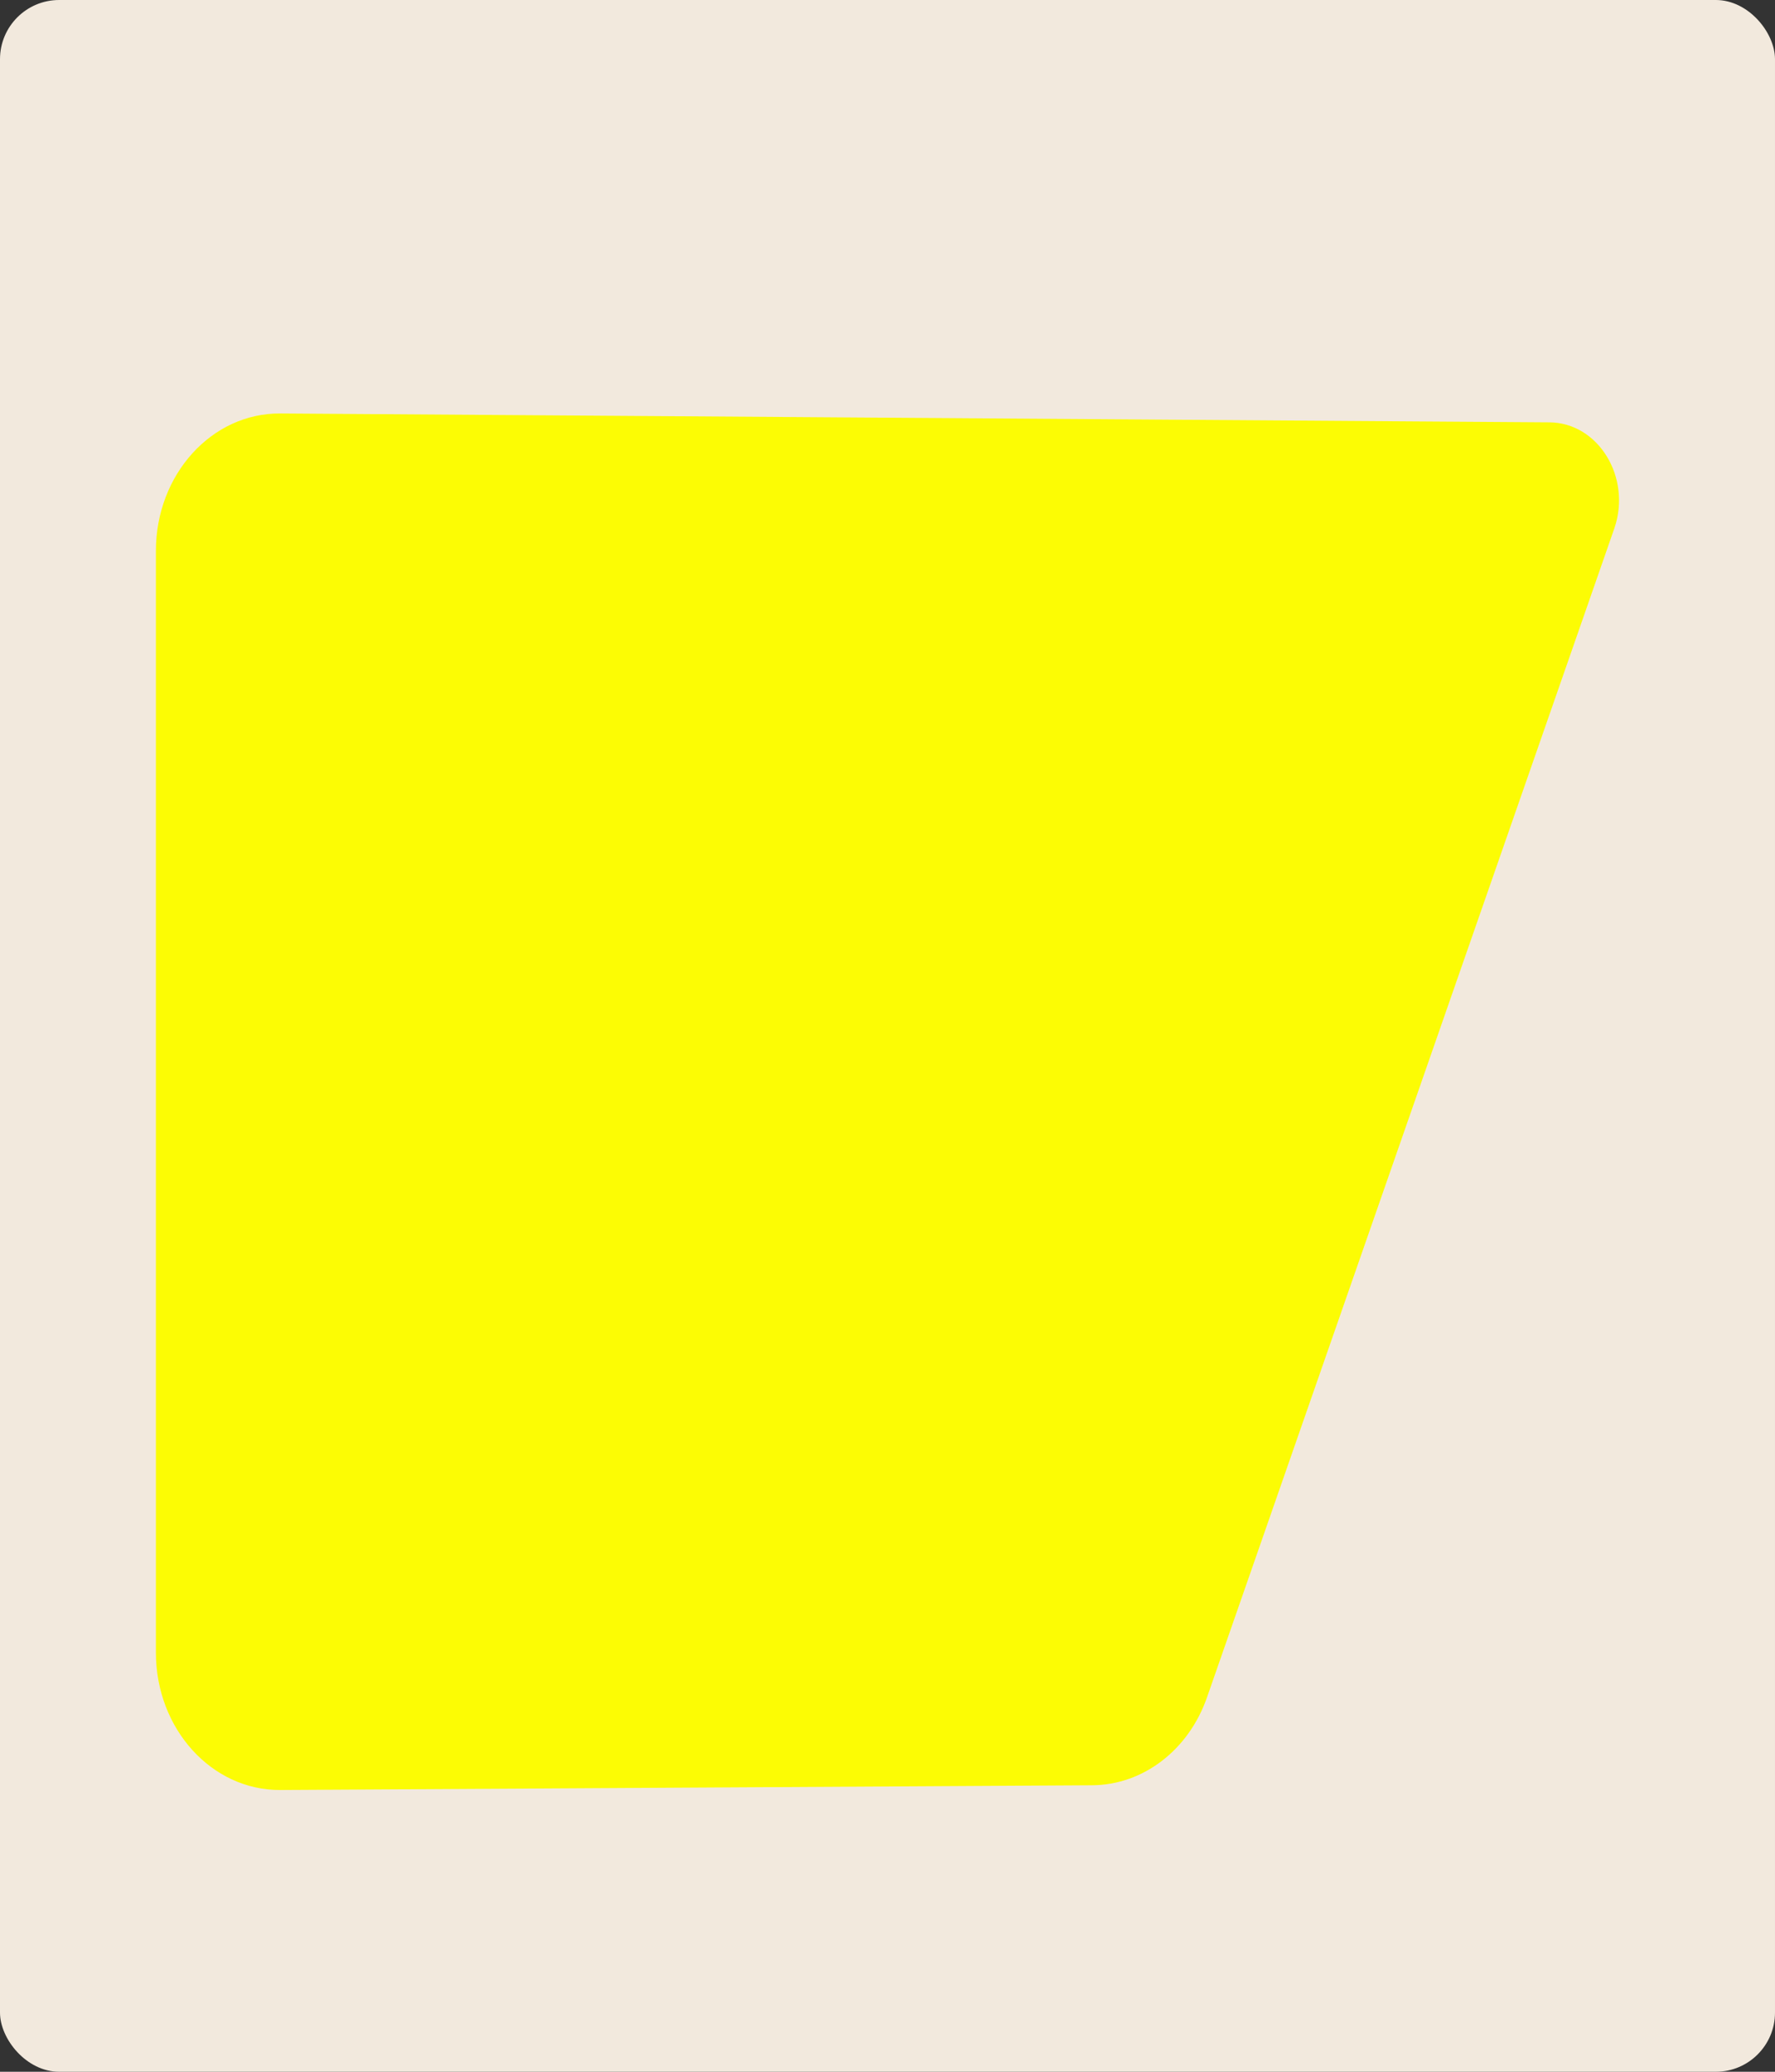
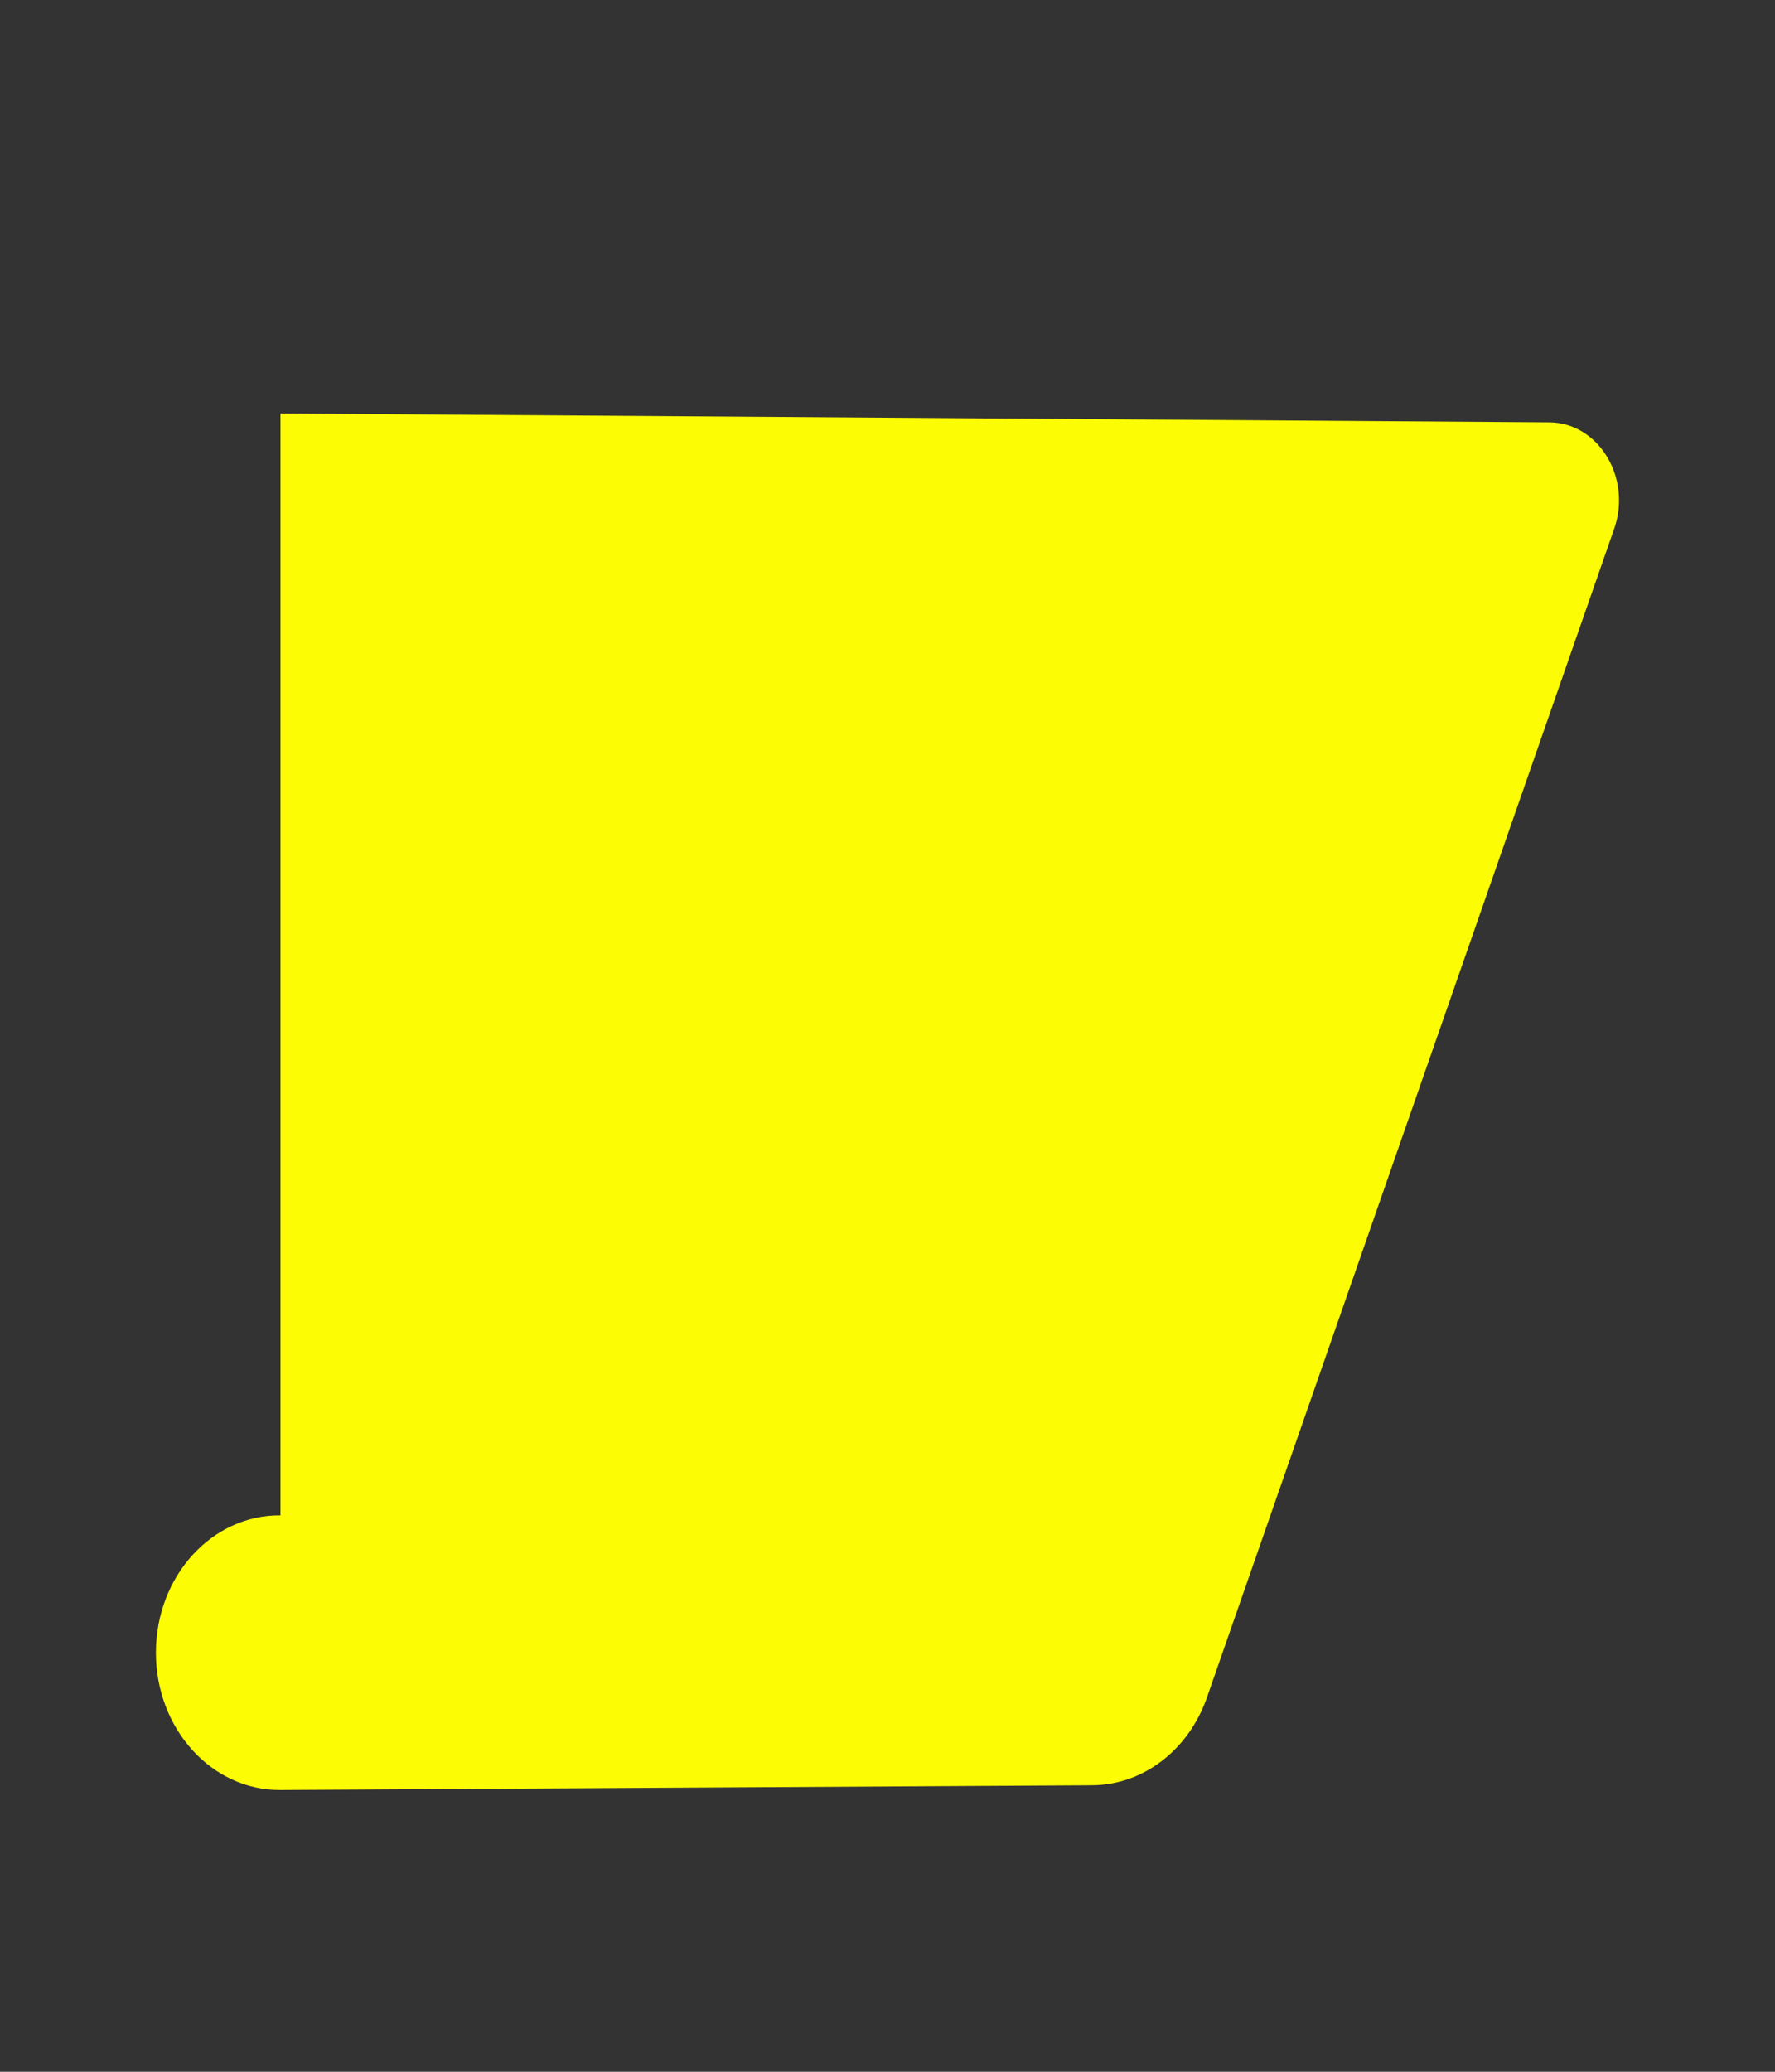
<svg xmlns="http://www.w3.org/2000/svg" id="Layer_2" data-name="Layer 2" viewBox="0 0 60 70">
  <rect x="0" y="0" width="60" height="70" fill="#333333" stroke="none" />
  <defs>
    <style> .cls-1 { fill: #f2e9dd; } .cls-2 { fill: #fcfc04; } </style>
  </defs>
  <g id="_прямоугольники" data-name="прямоугольники">
-     <rect class="cls-1" width="60" height="70" rx="2" ry="2" />
-   </g>
+     </g>
  <g id="_формы" data-name="формы">
-     <path class="cls-2" d="m9.48,13.97l42.89.3c1.66.01,2.79,1.86,2.2,3.58l-13.77,39.5c-.62,1.78-2.16,2.96-3.88,2.97l-27.45.16c-2.32.01-4.2-2.07-4.2-4.64V18.61c0-2.58,1.89-4.66,4.21-4.64Z" />
+     <path class="cls-2" d="m9.48,13.97l42.89.3c1.66.01,2.79,1.86,2.2,3.58l-13.77,39.5c-.62,1.78-2.16,2.96-3.88,2.97l-27.45.16c-2.32.01-4.2-2.07-4.2-4.64c0-2.58,1.89-4.66,4.21-4.64Z" />
  </g>
</svg>